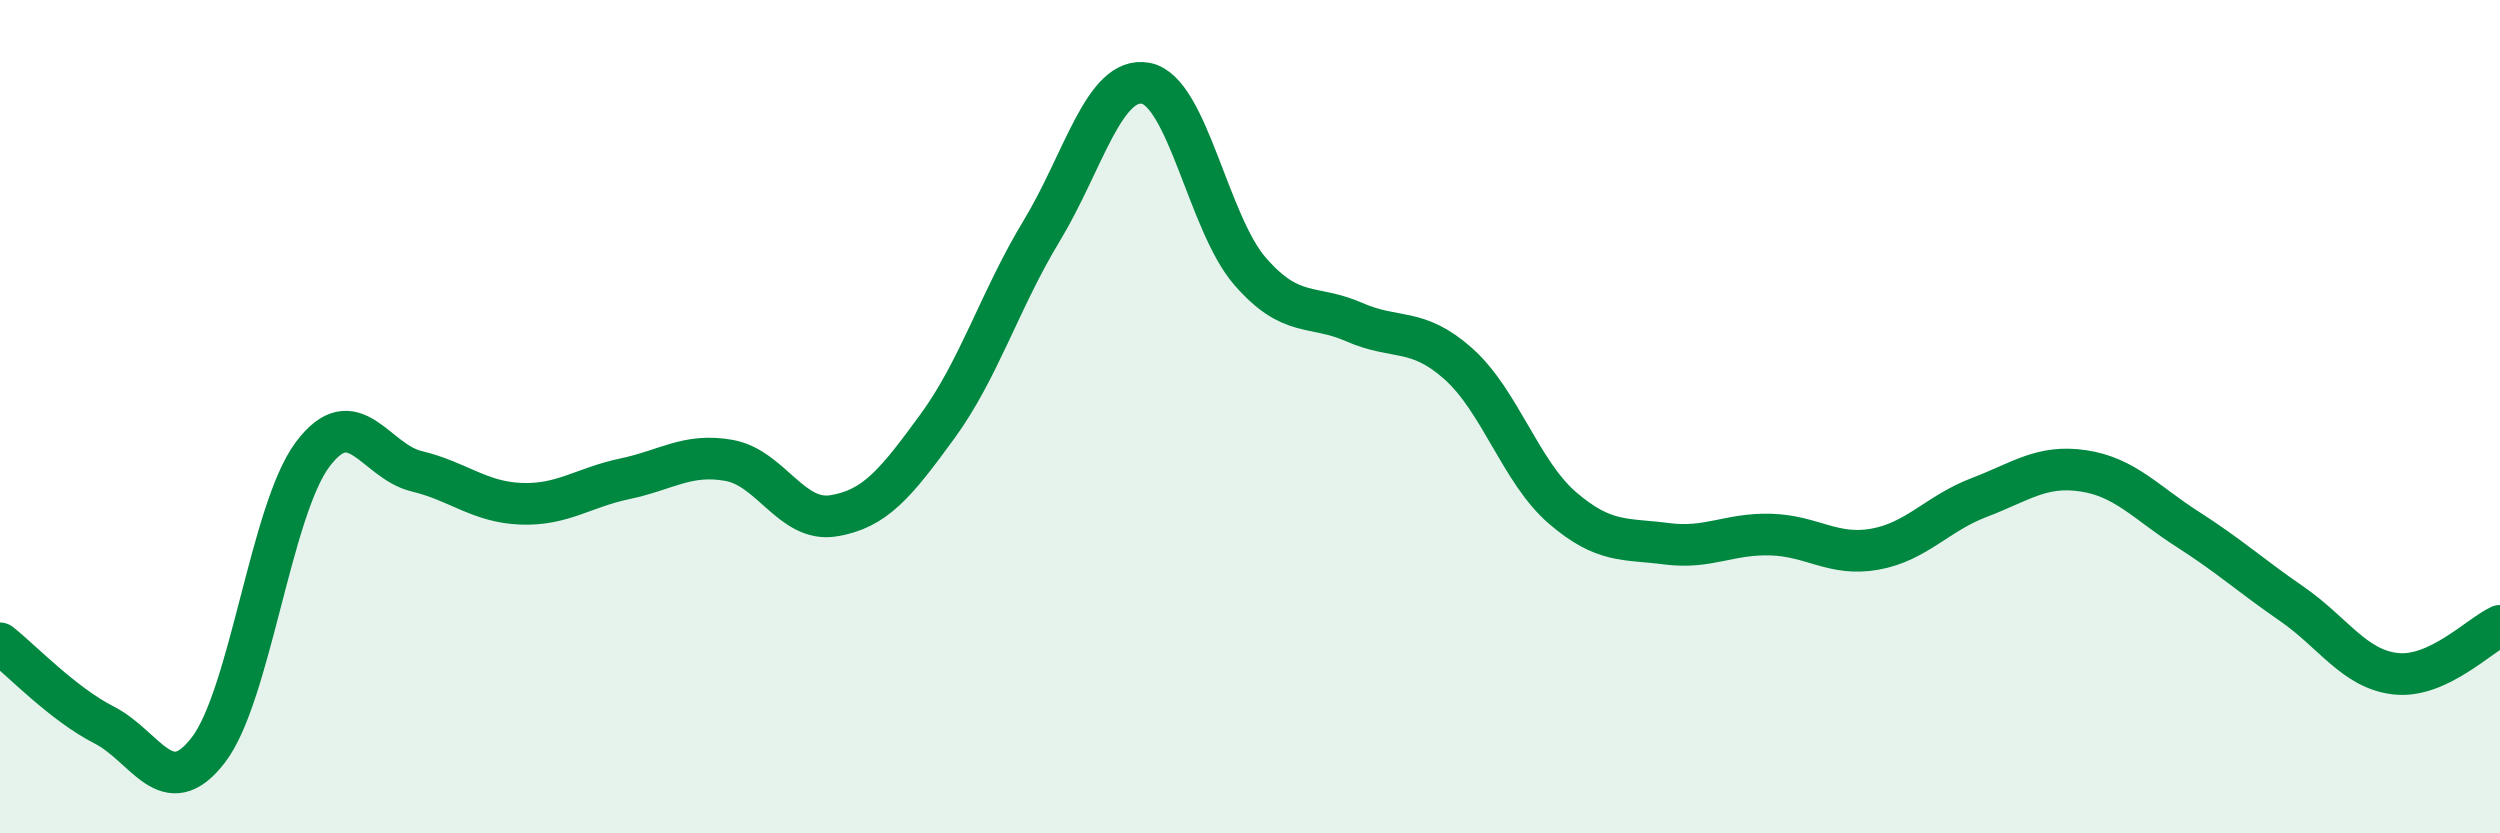
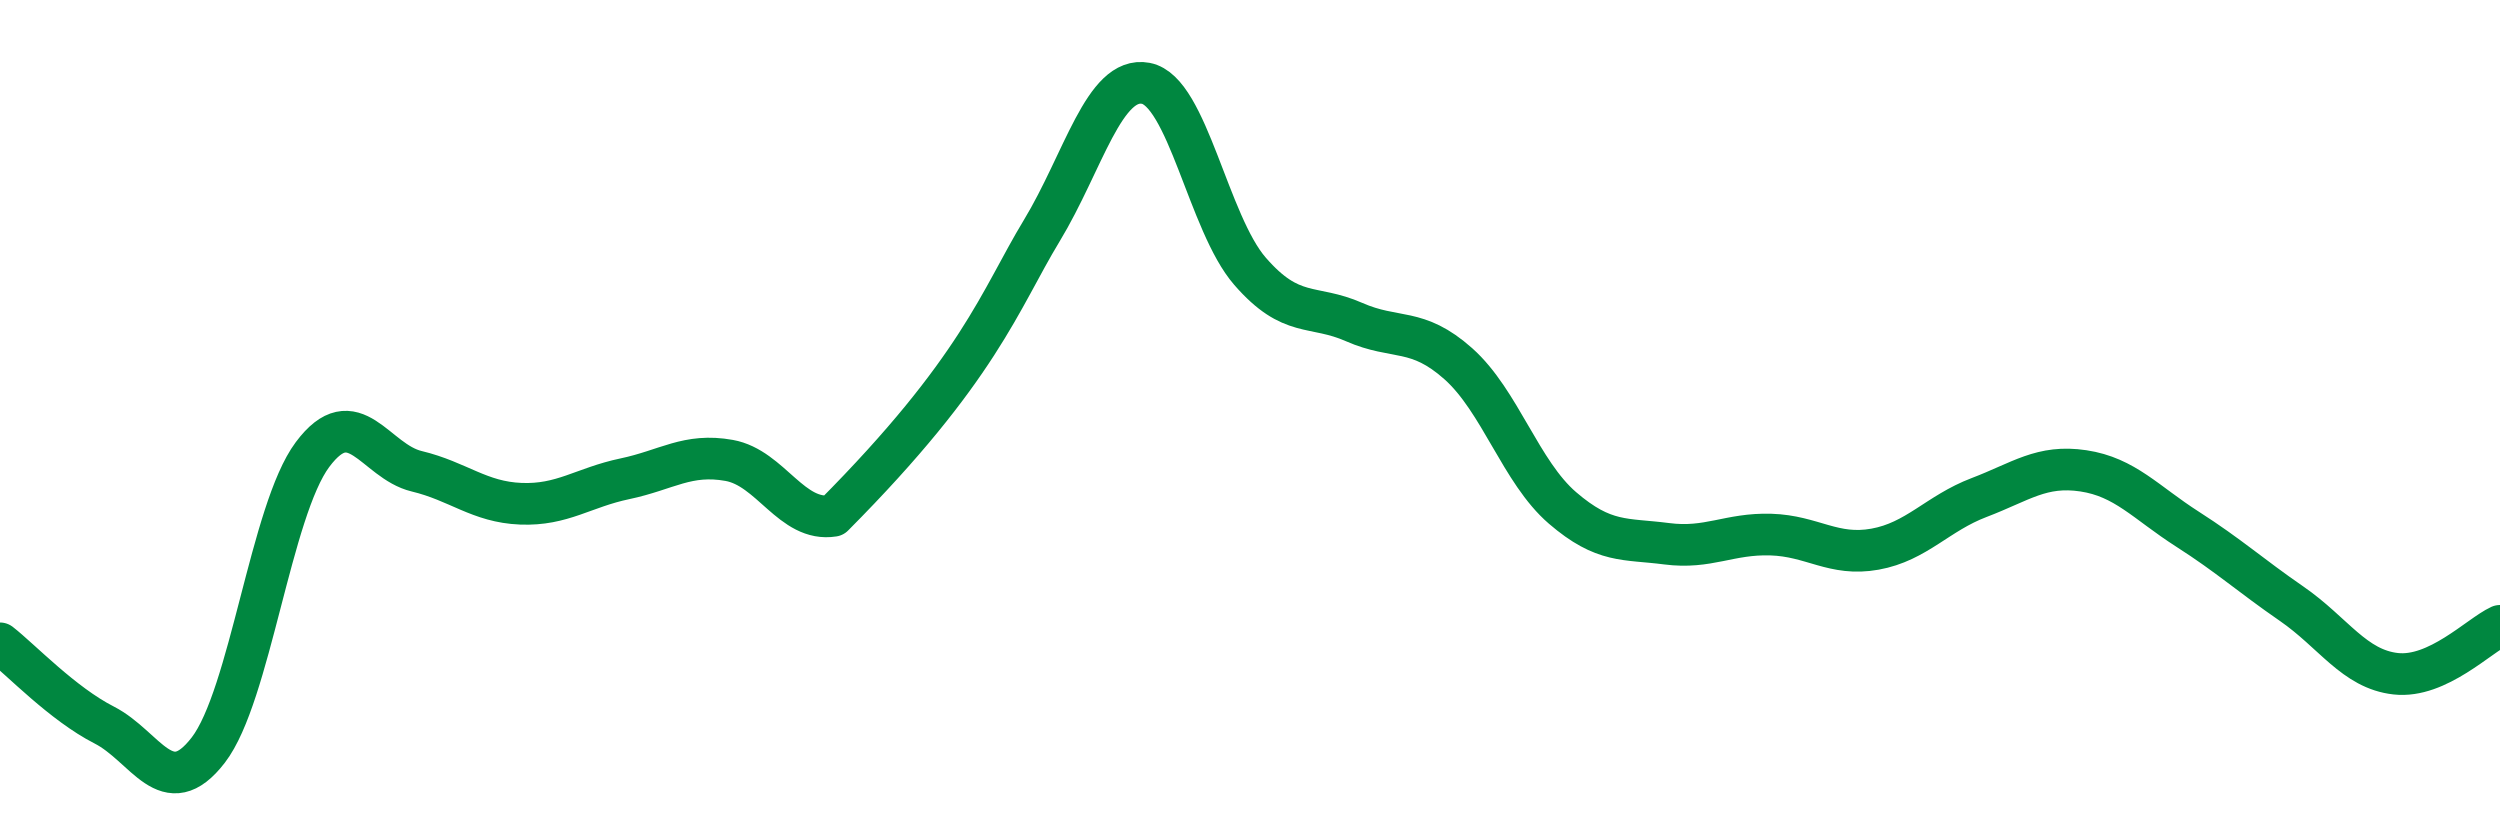
<svg xmlns="http://www.w3.org/2000/svg" width="60" height="20" viewBox="0 0 60 20">
-   <path d="M 0,15.44 C 0.5,15.83 1.5,16.89 2.5,17.4 C 3.5,17.91 4,19.3 5,18 C 6,16.7 6.5,12.25 7.5,10.91 C 8.5,9.57 9,11.07 10,11.31 C 11,11.55 11.5,12.05 12.5,12.09 C 13.5,12.13 14,11.7 15,11.49 C 16,11.28 16.5,10.87 17.5,11.05 C 18.5,11.23 19,12.54 20,12.38 C 21,12.22 21.5,11.6 22.5,10.23 C 23.5,8.86 24,7.19 25,5.54 C 26,3.89 26.5,1.81 27.5,2 C 28.5,2.19 29,5.36 30,6.51 C 31,7.66 31.5,7.29 32.5,7.73 C 33.5,8.17 34,7.84 35,8.73 C 36,9.62 36.5,11.33 37.5,12.19 C 38.5,13.05 39,12.92 40,13.05 C 41,13.18 41.5,12.8 42.5,12.83 C 43.5,12.86 44,13.36 45,13.18 C 46,13 46.5,12.32 47.5,11.94 C 48.5,11.56 49,11.15 50,11.3 C 51,11.45 51.5,12.06 52.5,12.7 C 53.5,13.34 54,13.8 55,14.49 C 56,15.18 56.5,16.06 57.5,16.17 C 58.5,16.28 59.5,15.25 60,15.02L60 20L0 20Z" fill="#008740" opacity="0.1" stroke-linecap="round" stroke-linejoin="round" />
-   <path d="M 0,15.44 C 0.5,15.83 1.5,16.89 2.5,17.4 C 3.5,17.91 4,19.3 5,18 C 6,16.7 6.5,12.25 7.5,10.91 C 8.5,9.57 9,11.07 10,11.31 C 11,11.55 11.5,12.05 12.5,12.09 C 13.5,12.13 14,11.7 15,11.49 C 16,11.28 16.5,10.87 17.5,11.05 C 18.5,11.23 19,12.54 20,12.38 C 21,12.22 21.5,11.6 22.5,10.23 C 23.5,8.86 24,7.19 25,5.54 C 26,3.89 26.5,1.81 27.5,2 C 28.5,2.19 29,5.36 30,6.51 C 31,7.66 31.5,7.29 32.5,7.73 C 33.5,8.17 34,7.84 35,8.73 C 36,9.62 36.5,11.33 37.5,12.19 C 38.5,13.05 39,12.92 40,13.05 C 41,13.18 41.5,12.8 42.5,12.83 C 43.5,12.86 44,13.36 45,13.18 C 46,13 46.5,12.32 47.5,11.94 C 48.5,11.56 49,11.15 50,11.3 C 51,11.45 51.5,12.06 52.5,12.7 C 53.5,13.34 54,13.8 55,14.49 C 56,15.18 56.5,16.06 57.5,16.17 C 58.5,16.28 59.5,15.25 60,15.02" stroke="#008740" stroke-width="1" fill="none" stroke-linecap="round" stroke-linejoin="round" />
+   <path d="M 0,15.44 C 0.5,15.83 1.5,16.89 2.5,17.4 C 3.5,17.91 4,19.3 5,18 C 6,16.7 6.5,12.25 7.5,10.91 C 8.5,9.57 9,11.07 10,11.31 C 11,11.55 11.5,12.05 12.5,12.09 C 13.5,12.13 14,11.7 15,11.49 C 16,11.28 16.5,10.87 17.5,11.05 C 18.5,11.23 19,12.54 20,12.38 C 23.5,8.86 24,7.19 25,5.54 C 26,3.89 26.5,1.81 27.5,2 C 28.5,2.19 29,5.36 30,6.51 C 31,7.66 31.5,7.29 32.5,7.73 C 33.5,8.17 34,7.84 35,8.73 C 36,9.62 36.5,11.33 37.5,12.19 C 38.5,13.05 39,12.92 40,13.05 C 41,13.18 41.5,12.8 42.5,12.83 C 43.5,12.86 44,13.36 45,13.18 C 46,13 46.5,12.32 47.5,11.94 C 48.5,11.56 49,11.15 50,11.3 C 51,11.45 51.5,12.06 52.5,12.7 C 53.5,13.34 54,13.8 55,14.49 C 56,15.18 56.5,16.06 57.5,16.17 C 58.5,16.28 59.5,15.25 60,15.02" stroke="#008740" stroke-width="1" fill="none" stroke-linecap="round" stroke-linejoin="round" />
</svg>